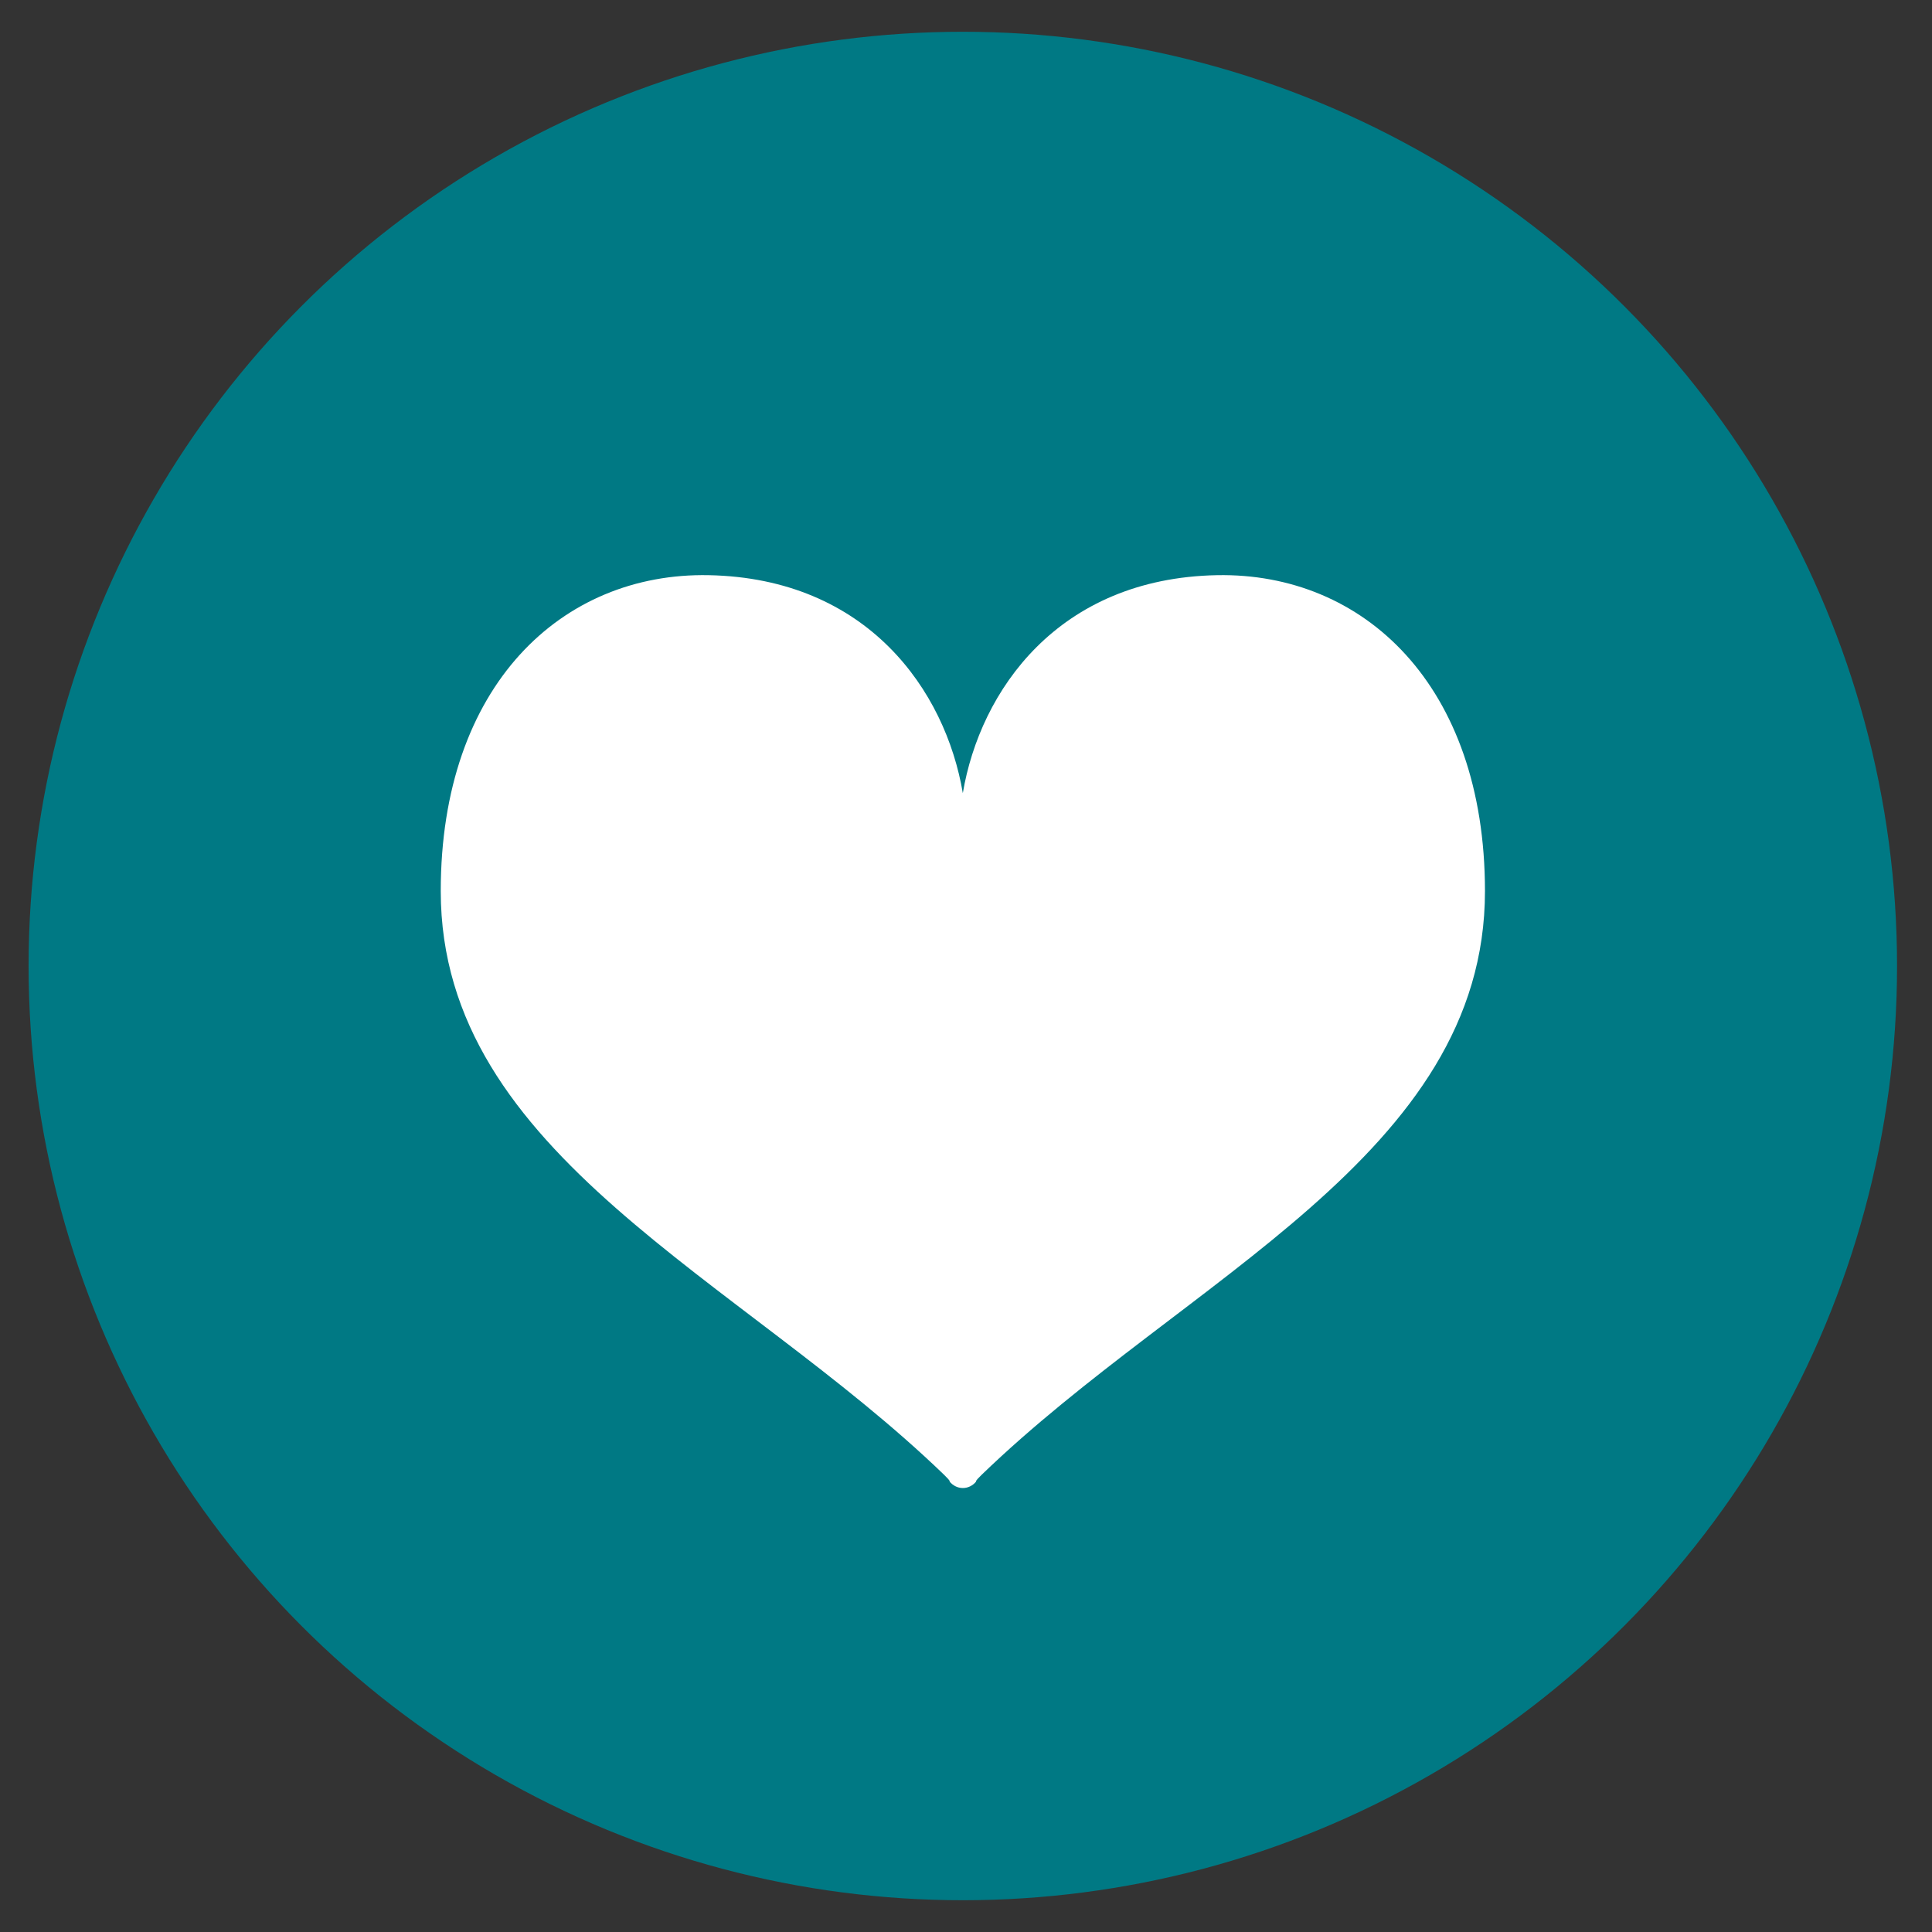
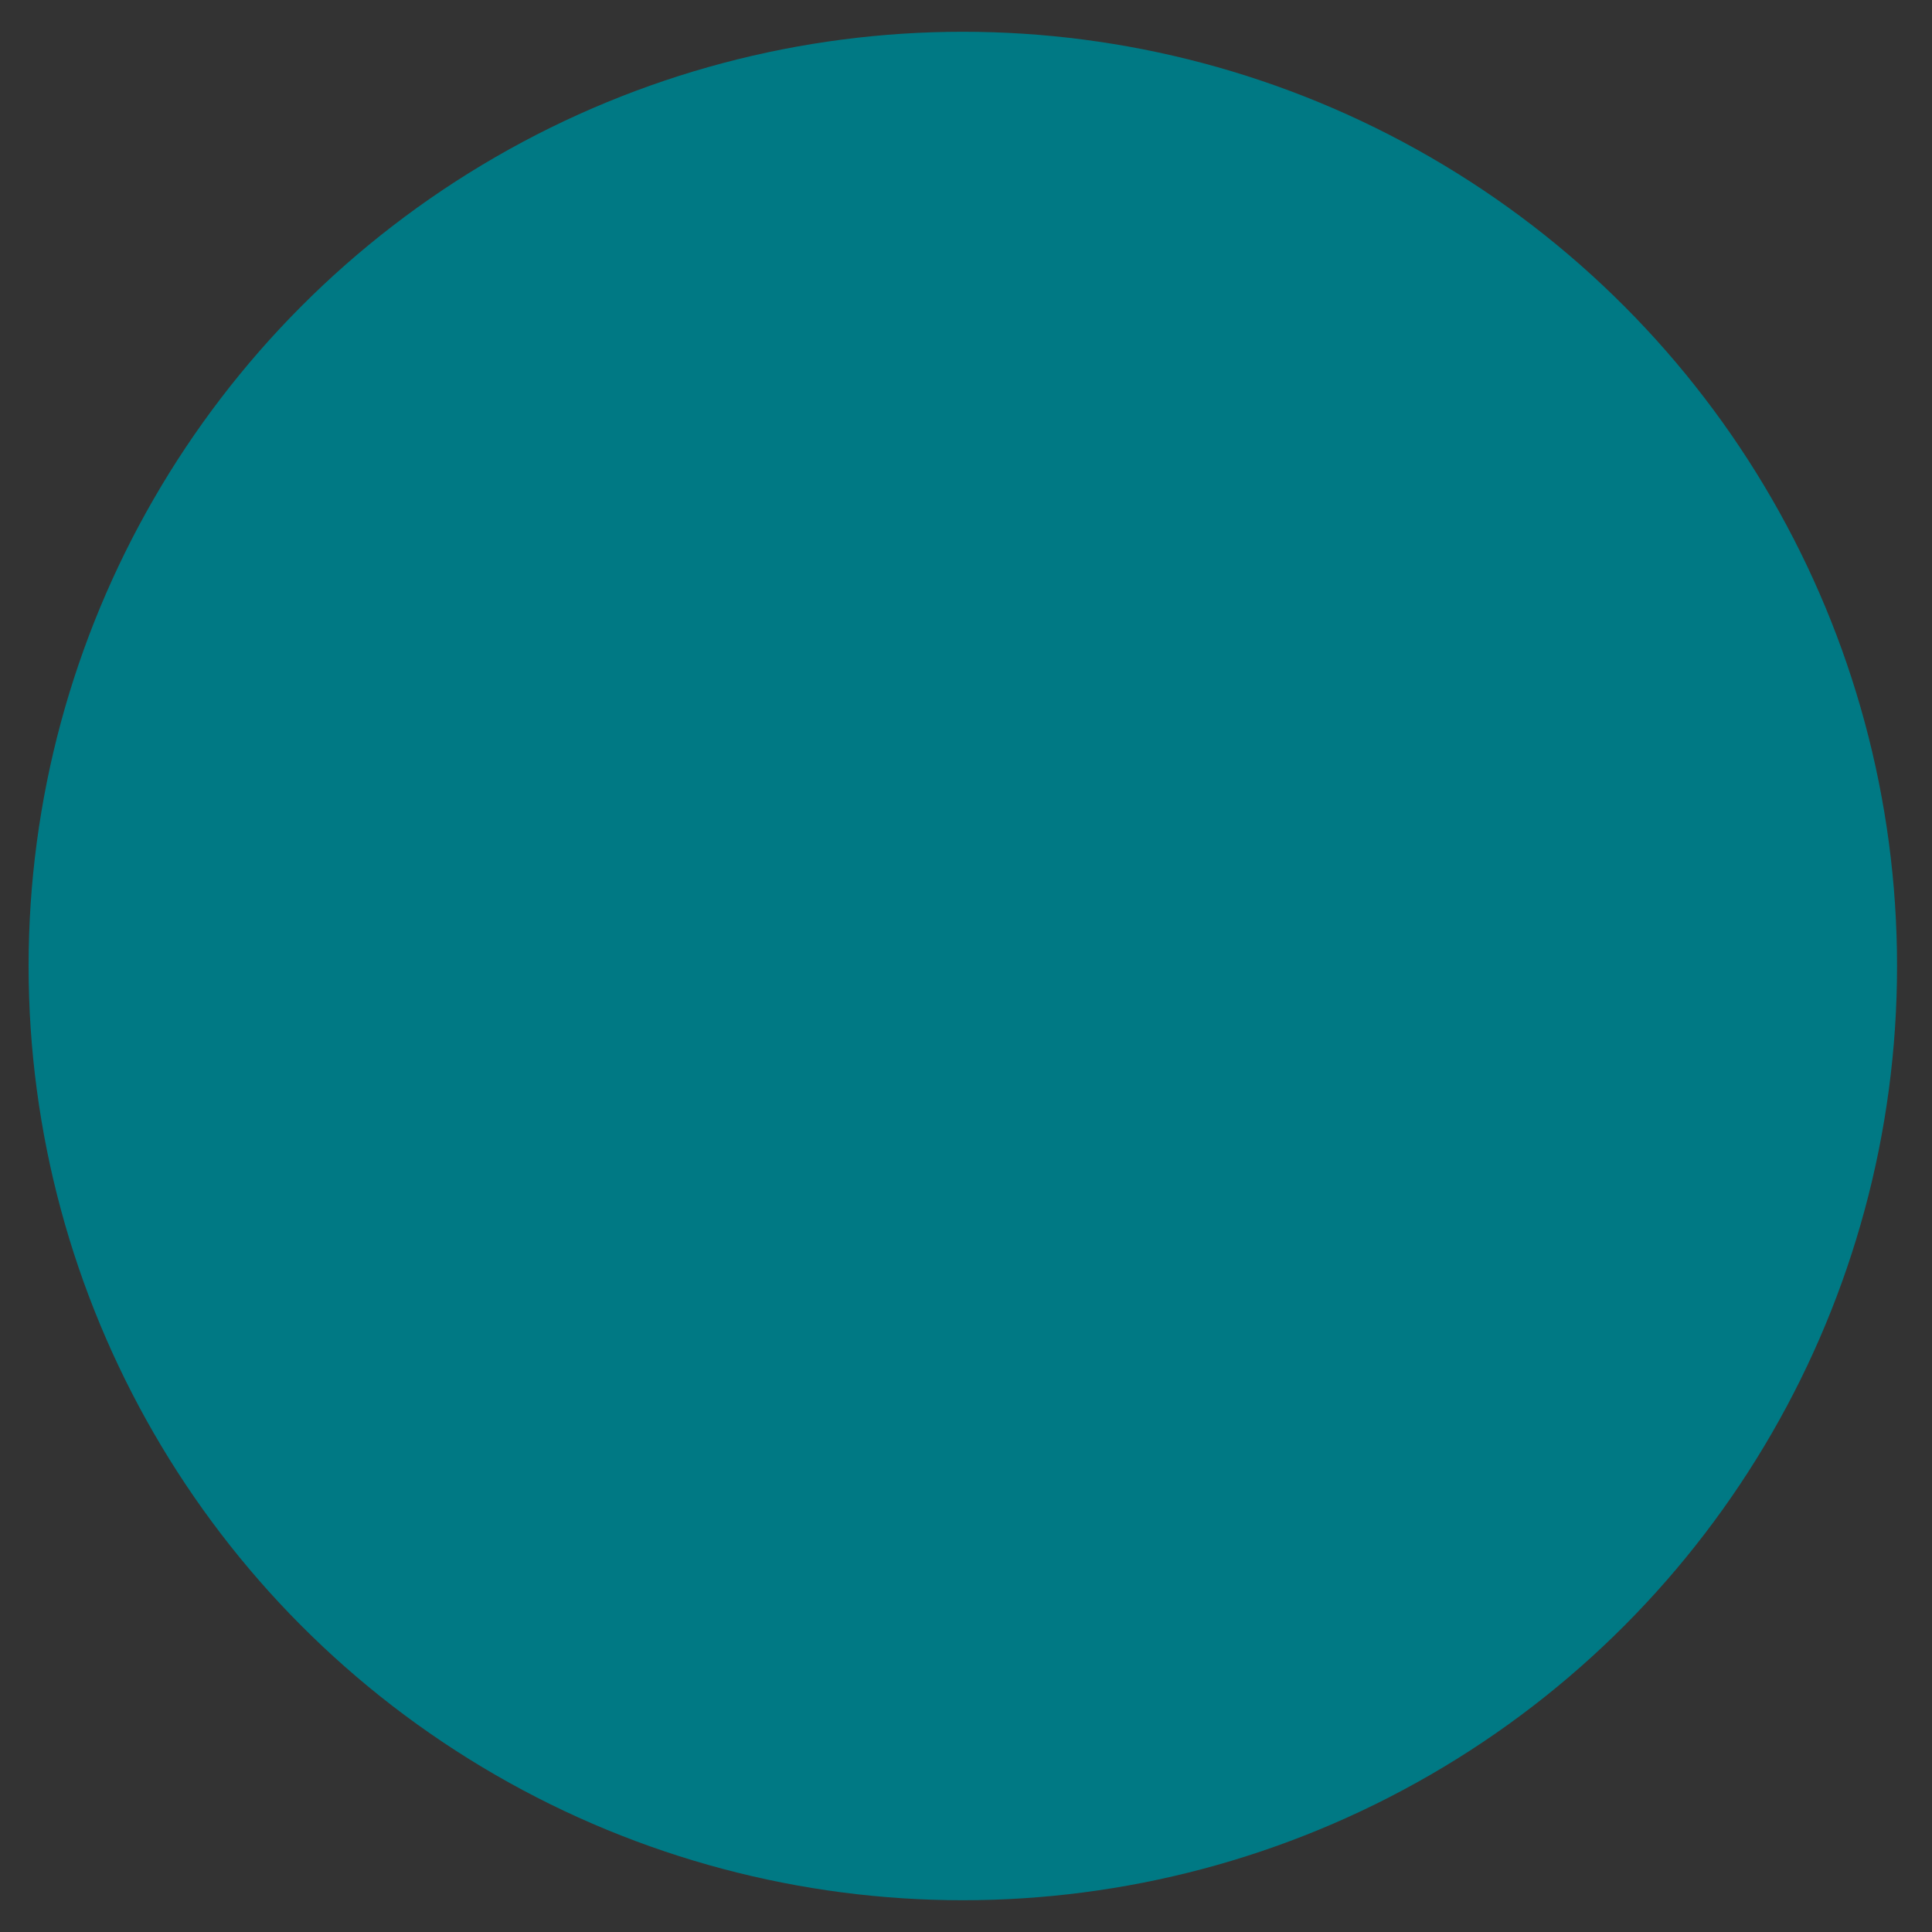
<svg xmlns="http://www.w3.org/2000/svg" version="1.1" id="レイヤー_1" x="0px" y="0px" viewBox="0 0 45 45" style="enable-background:new 0 0 45 45;" xml:space="preserve">
  <rect x="0" y="0" width="45" height="45" fill="#333333" stroke="none" />
  <style type="text/css">
	.st0{fill:#007984;stroke:#007984;stroke-width:0.401;}
	.st1{fill:#007984;stroke:#007984;stroke-width:0.092;}
	.st2{fill:#007984;}
	.st3{fill:#FFFFFF;}
	.st4{fill:#300204;}
	.st5{fill:none;stroke:#300204;stroke-miterlimit:10;}
	.st6{fill:#56C4C4;}
</style>
  <g>
    <circle class="st2" cx="22.426" cy="22.5" r="21.76" />
    <g>
-       <path class="st3" d="M28.346,13.397c-3.705,0.071-5.518,2.693-5.92,5.077c-0.402-2.384-2.215-5.005-5.92-5.077    c-3.416-0.066-6.24,2.562-6.24,7.357c0,6.155,6.963,8.999,11.724,13.597c0.166,0.16,0.127,0.156,0.127,0.156    c0.078,0.096,0.191,0.152,0.309,0.152v0.001h0.001h0.001v-0.001c0.118,0,0.231-0.056,0.309-0.152c0,0-0.039,0.004,0.127-0.156    c4.761-4.598,11.724-7.441,11.724-13.597C34.586,15.959,31.761,13.332,28.346,13.397z" />
-     </g>
+       </g>
  </g>
</svg>